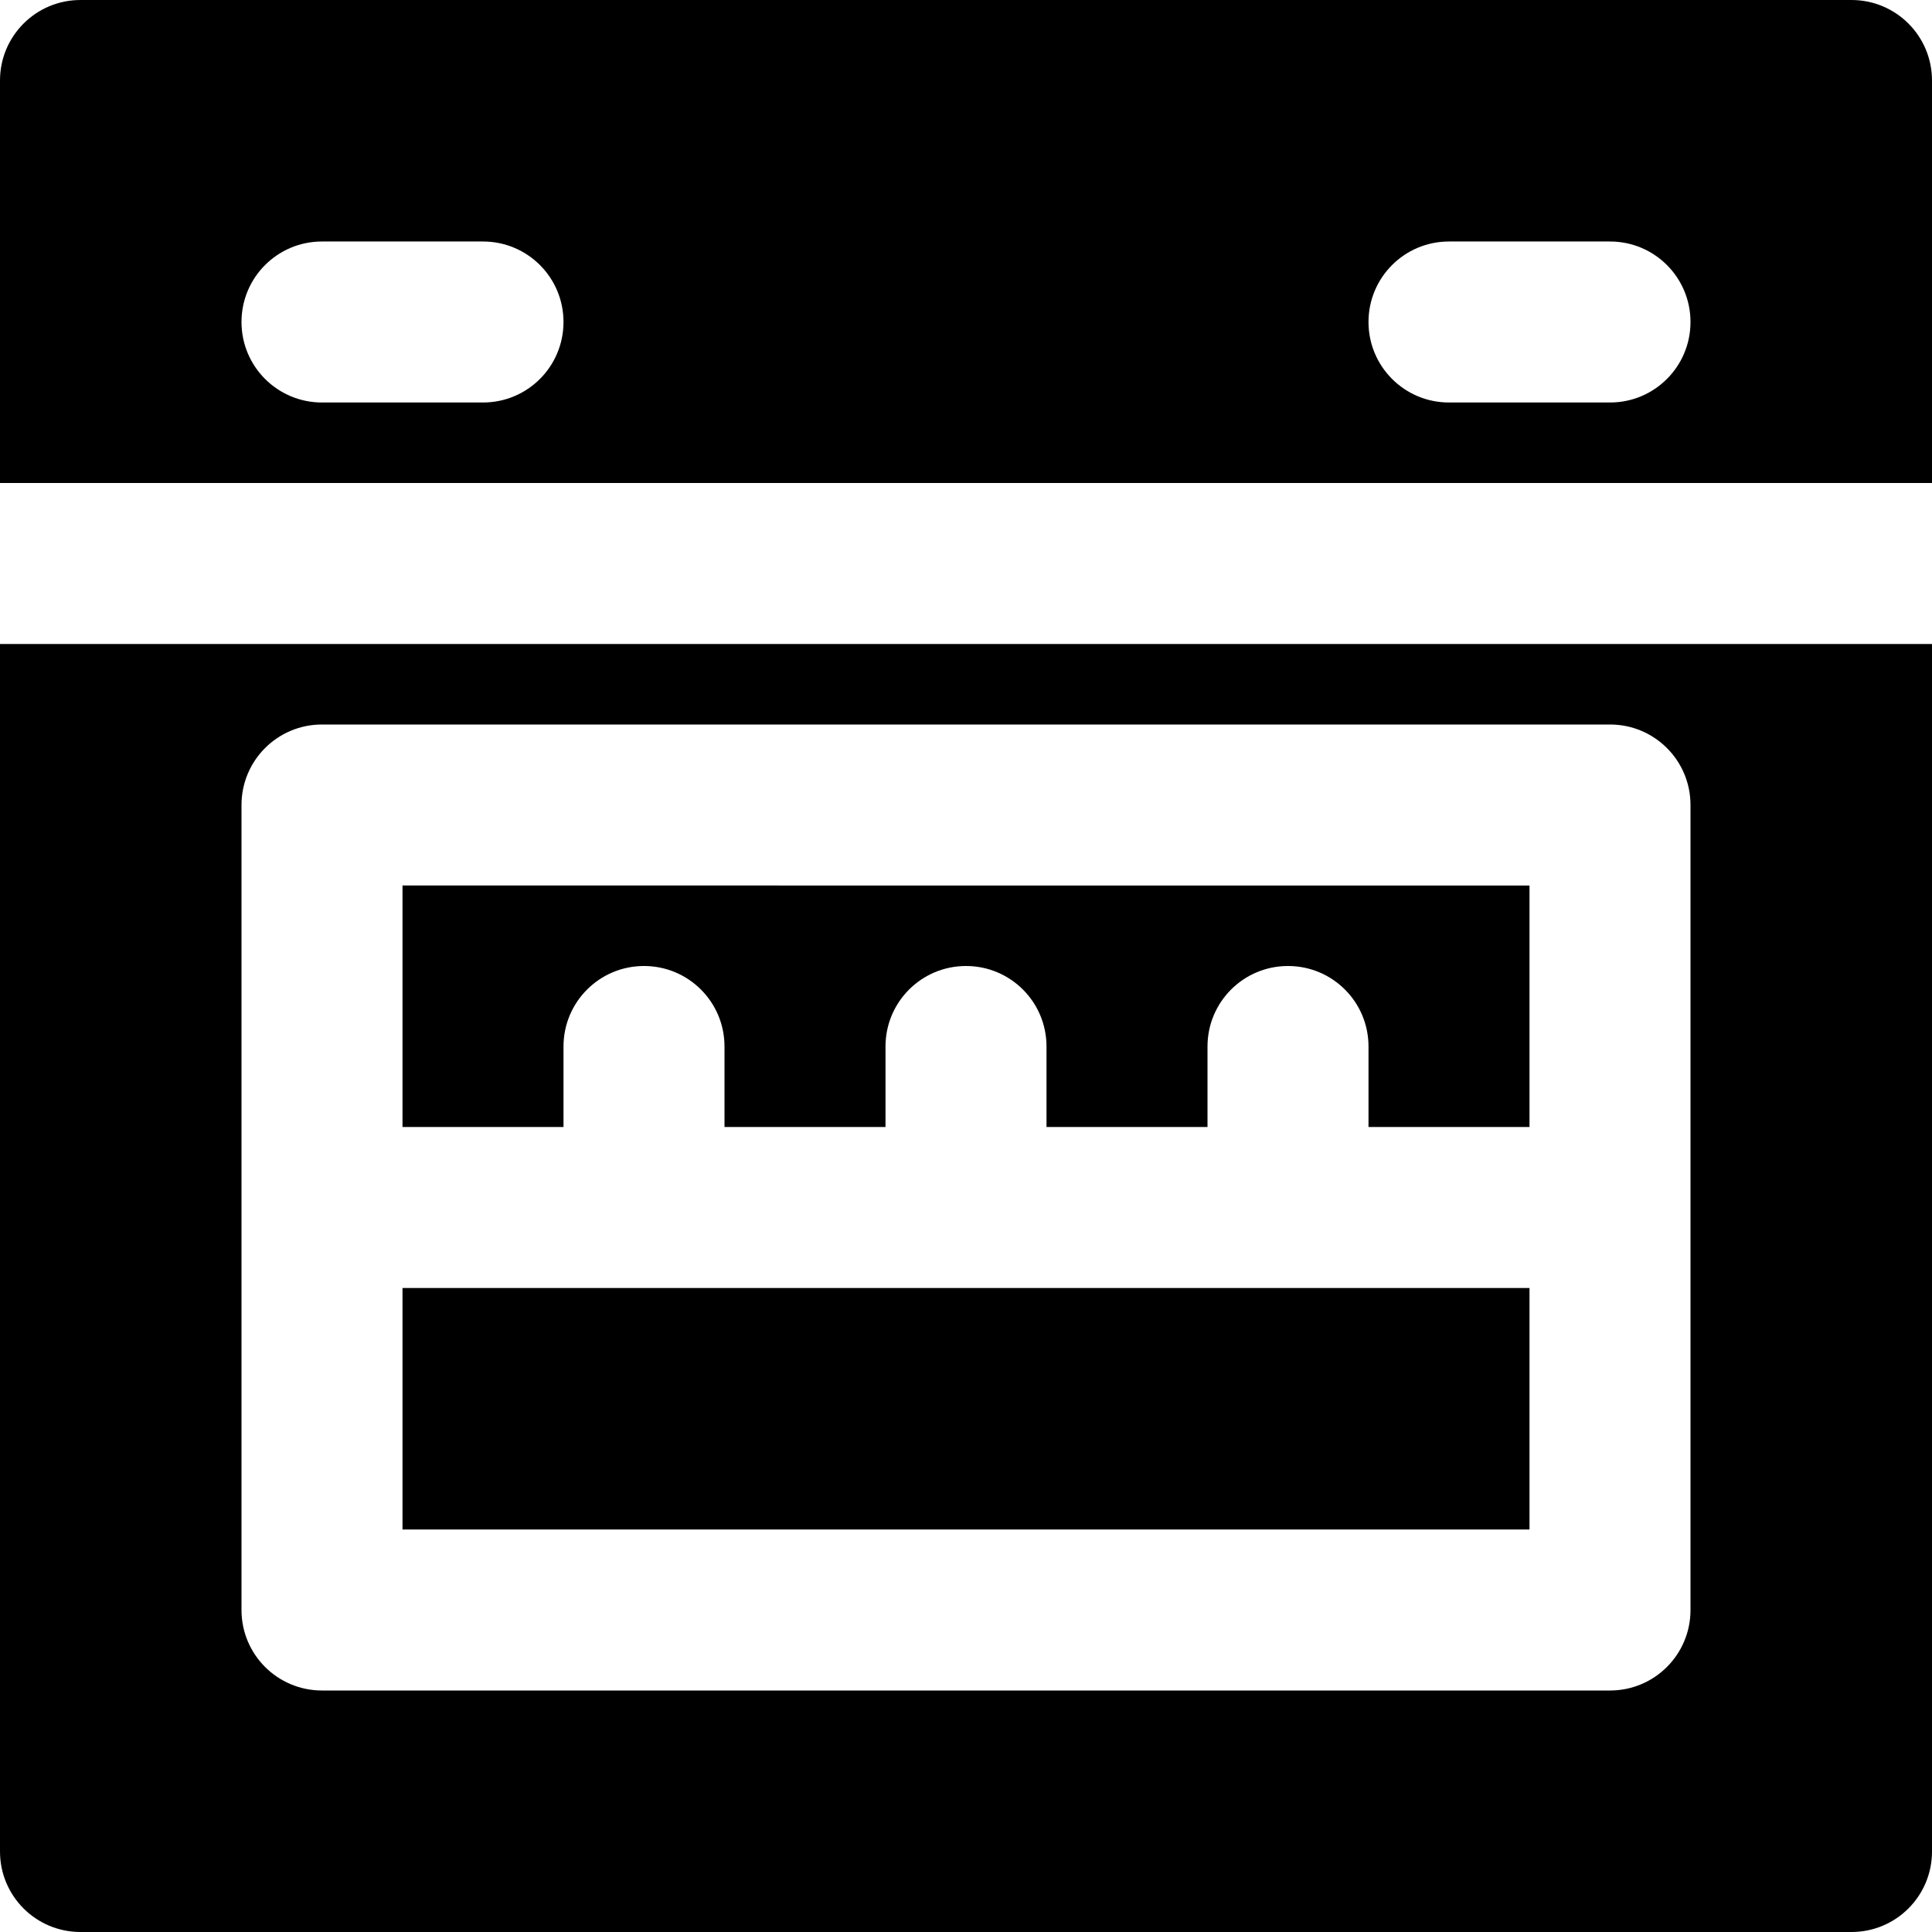
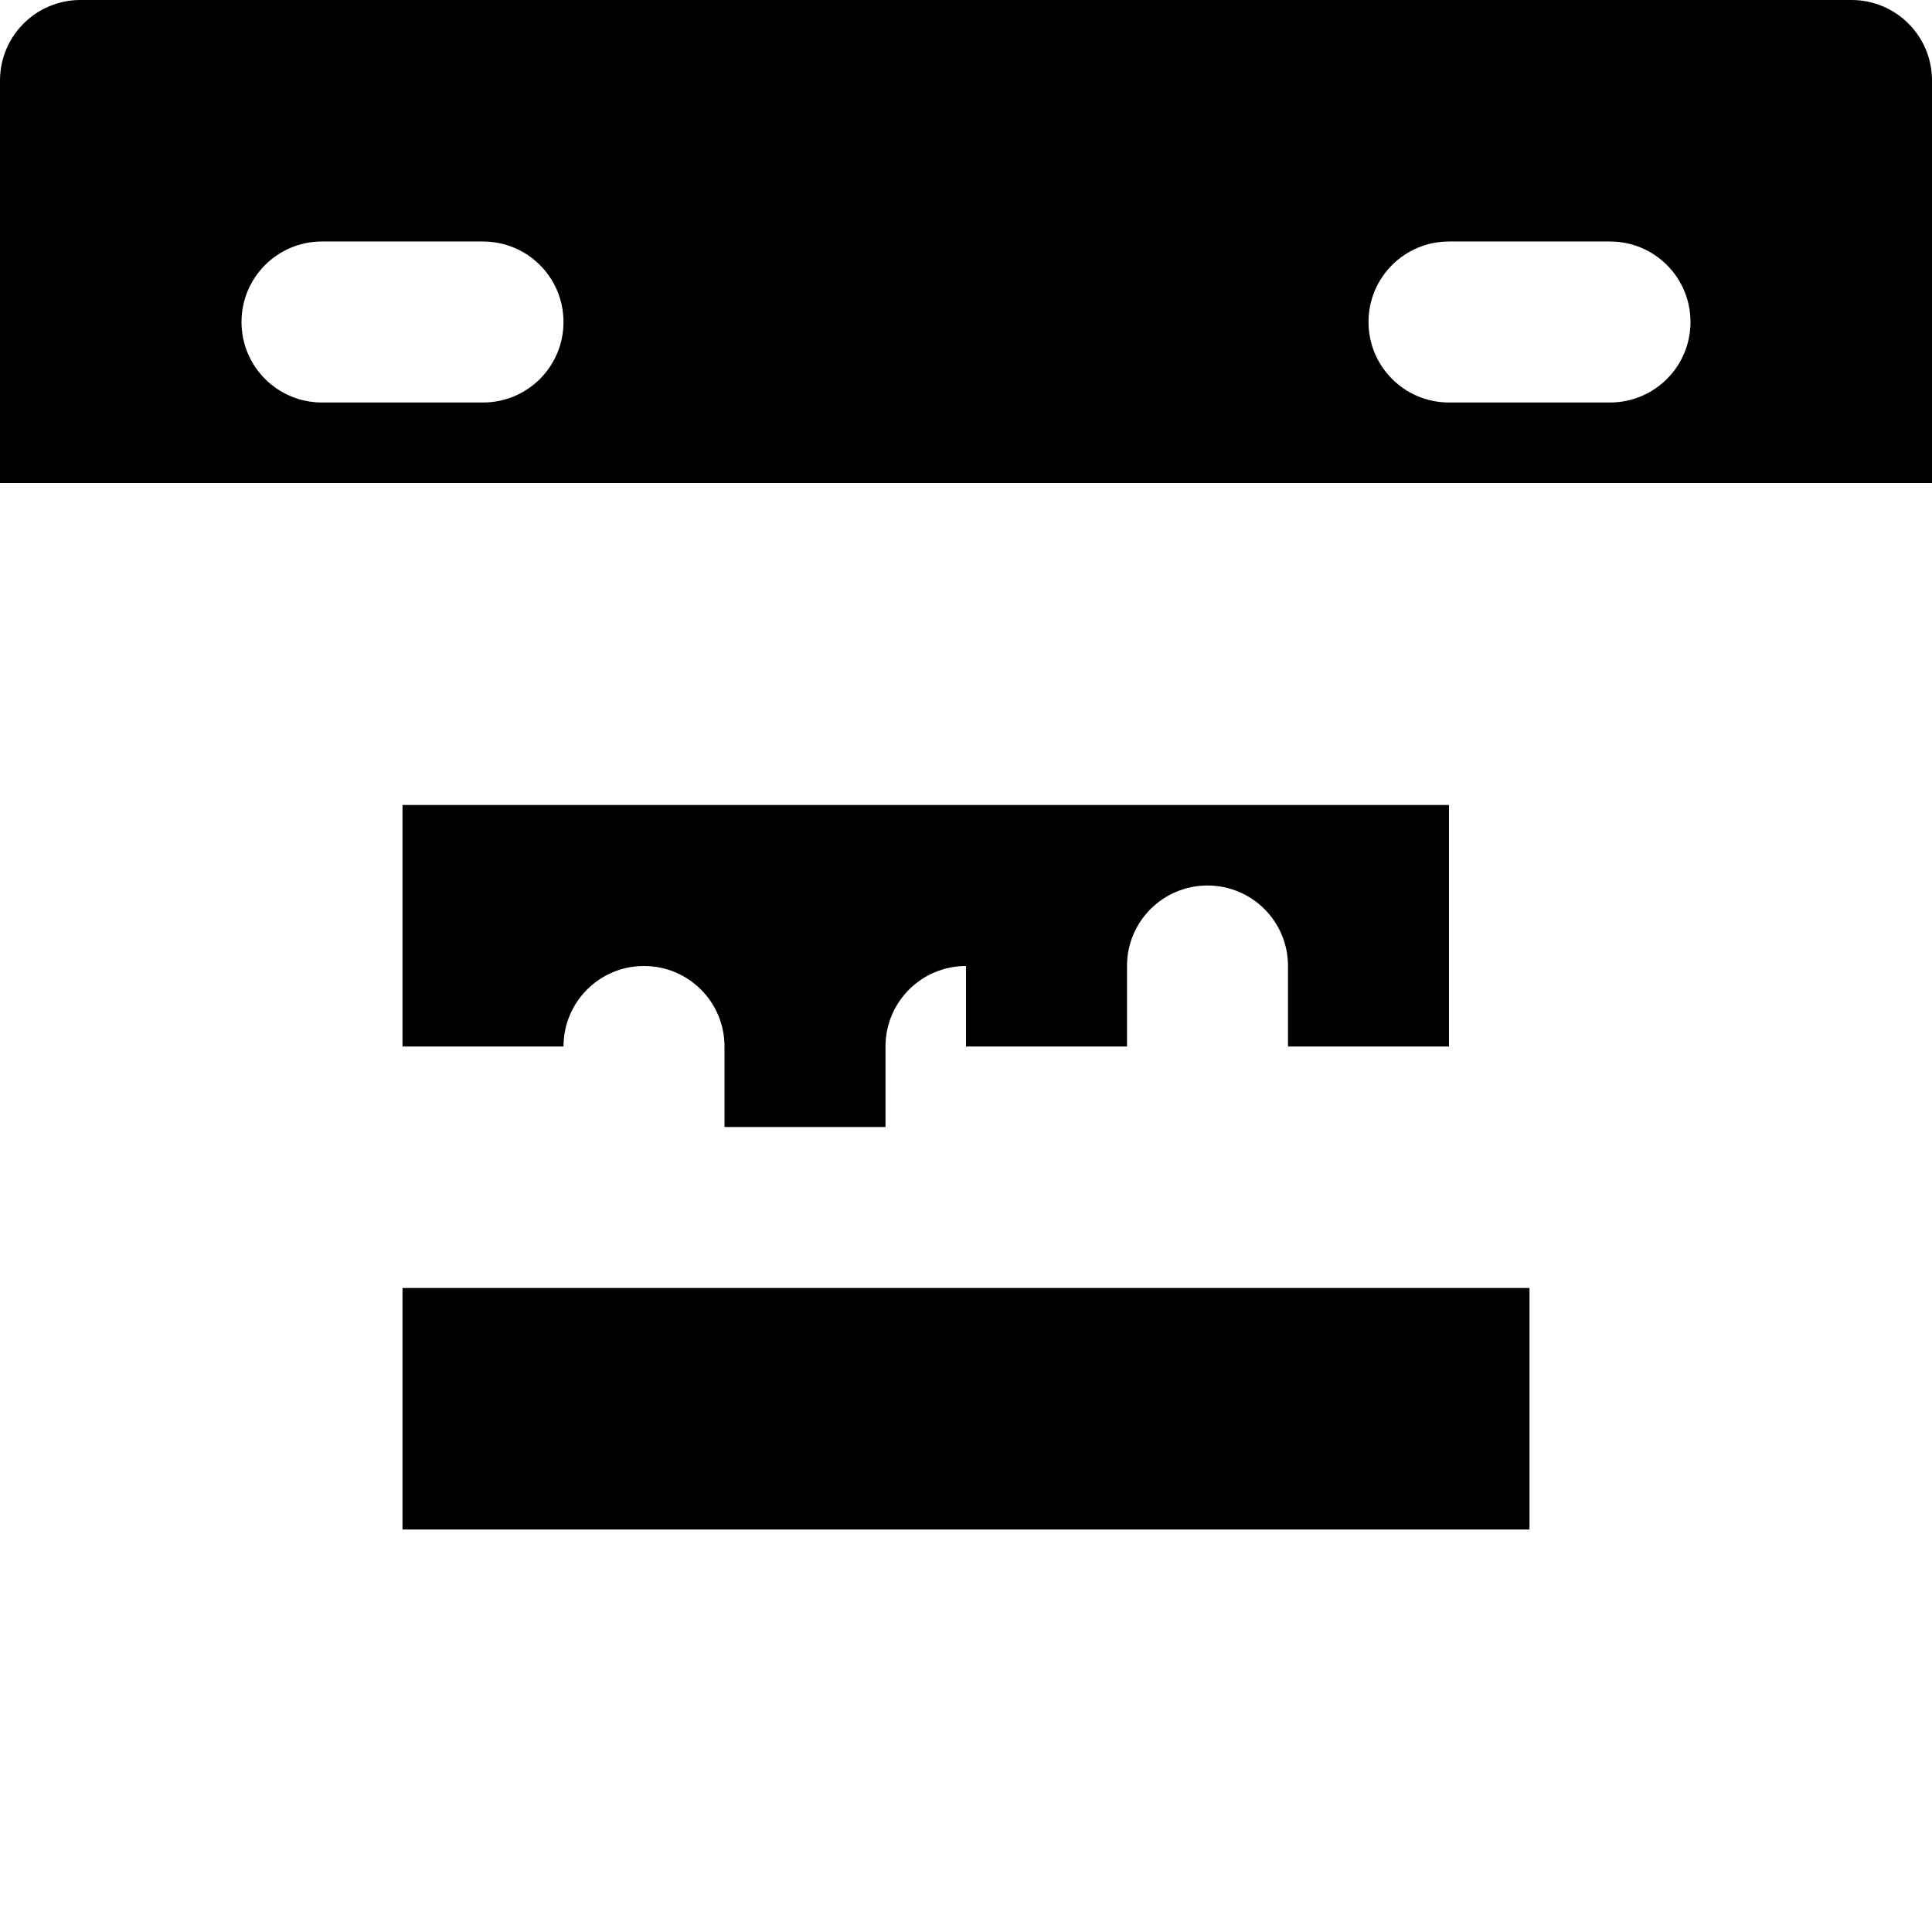
<svg xmlns="http://www.w3.org/2000/svg" fill="#000000" version="1.1" id="Layer_1" viewBox="0 0 491.52 491.52" xml:space="preserve">
  <g>
    <g>
      <g>
-         <path d="M143.36,266.24c0-11.325,9.155-20.48,20.48-20.48s20.48,9.155,20.48,20.48v20.48h40.96v-20.48     c0-11.325,9.155-20.48,20.48-20.48c11.325,0,20.48,9.155,20.48,20.48v20.48h40.96v-20.48c0-11.325,9.155-20.48,20.48-20.48     s20.48,9.155,20.48,20.48v20.48h40.96v-61.44H102.4v61.44h40.96V266.24z" />
+         <path d="M143.36,266.24c0-11.325,9.155-20.48,20.48-20.48s20.48,9.155,20.48,20.48v20.48h40.96v-20.48     c0-11.325,9.155-20.48,20.48-20.48v20.48h40.96v-20.48c0-11.325,9.155-20.48,20.48-20.48     s20.48,9.155,20.48,20.48v20.48h40.96v-61.44H102.4v61.44h40.96V266.24z" />
        <rect x="102.4" y="327.68" width="286.72" height="61.44" />
        <path d="M471.04,0H20.48C9.155,0,0,9.155,0,20.48v102.4h491.52V20.48C491.52,9.155,482.365,0,471.04,0z M122.88,102.4H81.92     c-11.325,0-20.48-9.155-20.48-20.48s9.155-20.48,20.48-20.48h40.96c11.325,0,20.48,9.155,20.48,20.48S134.205,102.4,122.88,102.4     z M409.6,102.4h-40.96c-11.325,0-20.48-9.155-20.48-20.48s9.155-20.48,20.48-20.48h40.96c11.325,0,20.48,9.155,20.48,20.48     S420.925,102.4,409.6,102.4z" />
-         <path d="M0,471.04c0,11.325,9.155,20.48,20.48,20.48h450.56c11.325,0,20.48-9.155,20.48-20.48v-307.2H0V471.04z M61.44,204.8     c0-11.325,9.155-20.48,20.48-20.48H409.6c11.325,0,20.48,9.155,20.48,20.48v204.8c0,11.325-9.155,20.48-20.48,20.48H81.92     c-11.325,0-20.48-9.155-20.48-20.48V204.8z" />
      </g>
    </g>
  </g>
</svg>